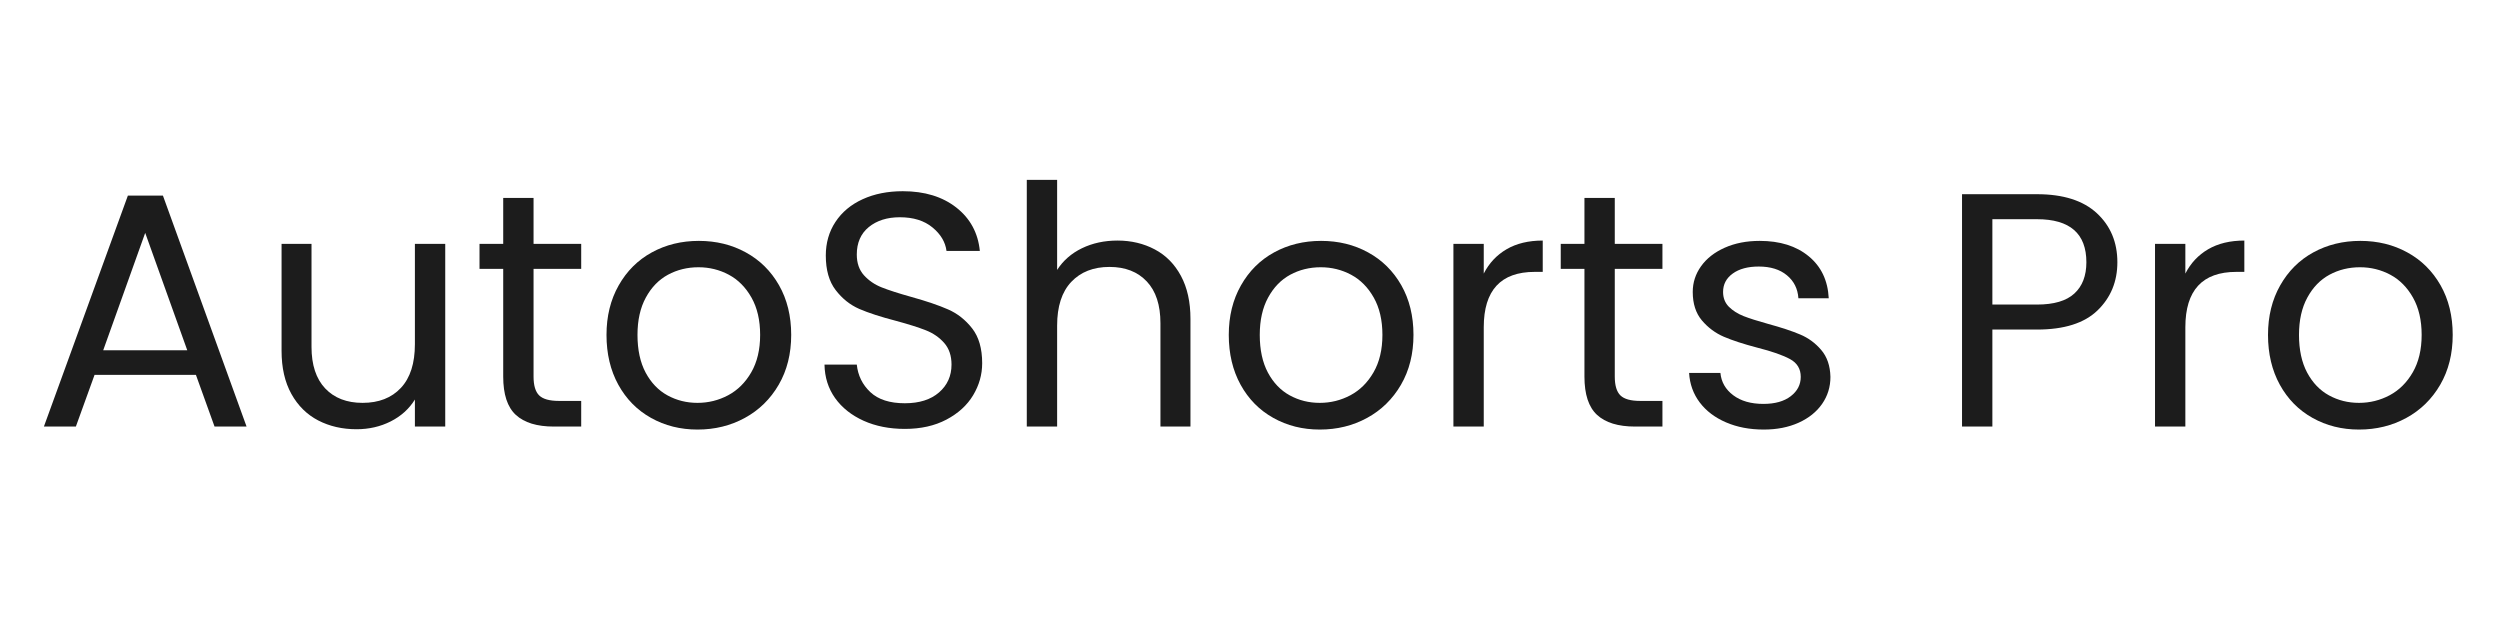
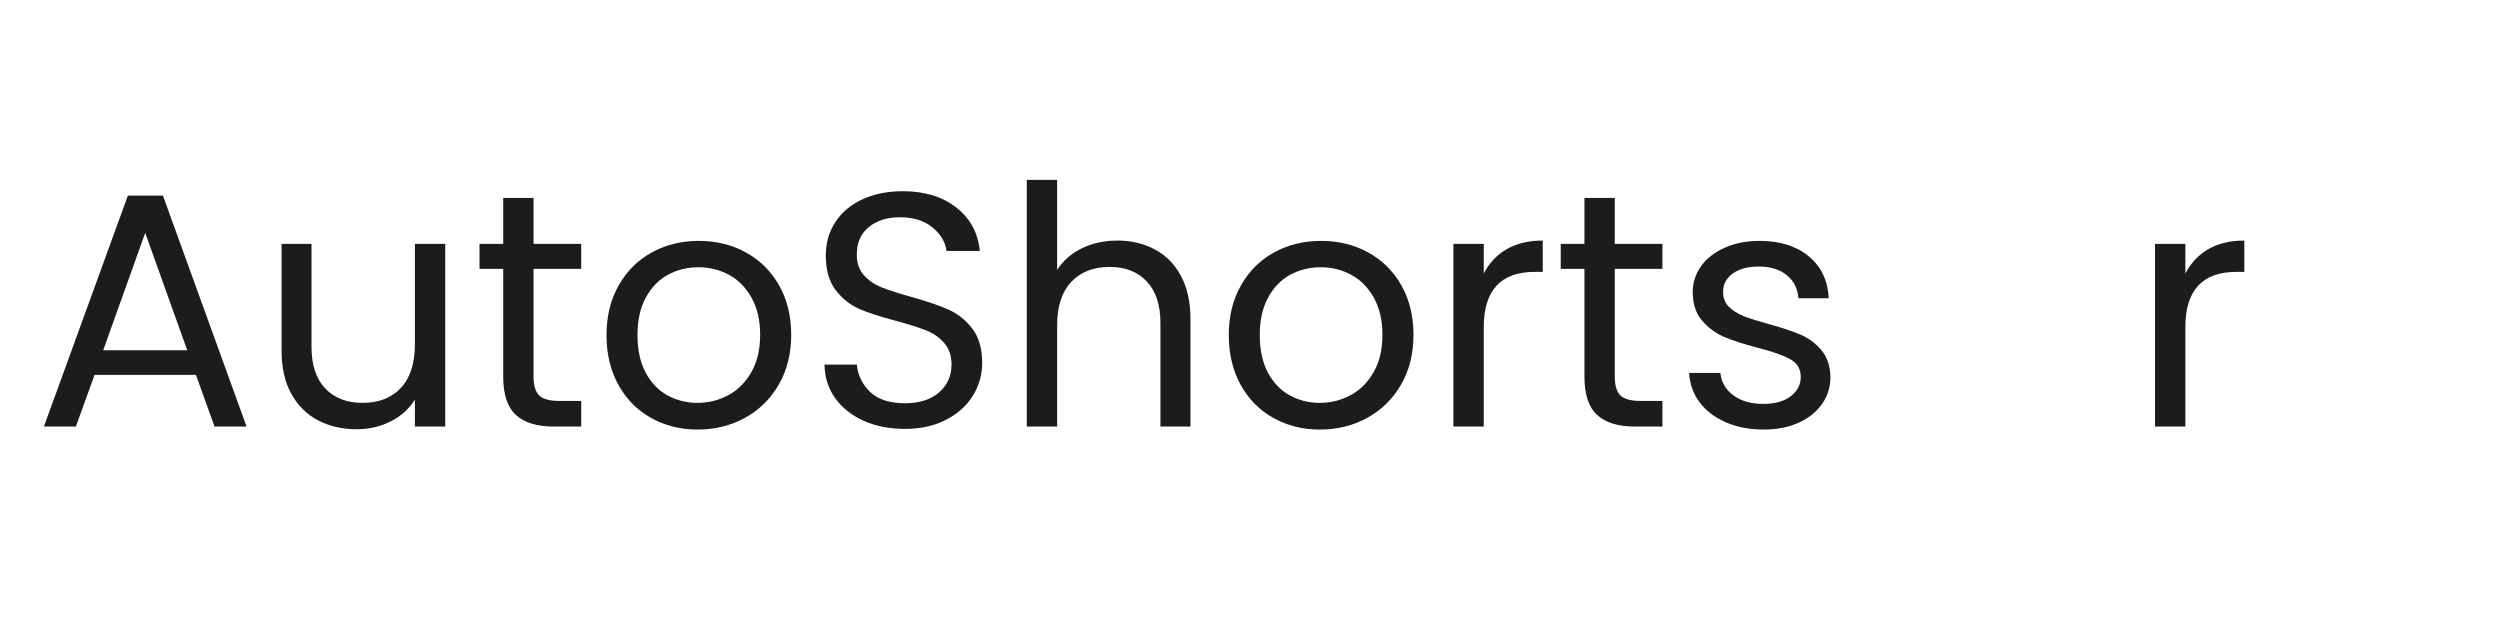
<svg xmlns="http://www.w3.org/2000/svg" version="1.2" preserveAspectRatio="xMidYMid meet" height="200" viewBox="0 0 600 150" zoomAndPan="magnify" width="800">
  <defs />
  <g id="a6e29741bf">
    <g style="fill:#1c1c1c;fill-opacity:1;">
      <g transform="translate(7.896, 102.375)">
        <path d="M 39.125 -12.406 L 14.797 -12.406 L 10.312 0 L 2.641 0 L 22.797 -55.438 L 31.203 -55.438 L 51.281 0 L 43.594 0 Z M 37.047 -18.312 L 26.953 -46.484 L 16.875 -18.312 Z M 37.047 -18.312" style="stroke:none" />
      </g>
    </g>
    <g style="fill:#1c1c1c;fill-opacity:1;">
      <g transform="translate(61.81, 102.375)">
        <path d="M 45.047 -43.844 L 45.047 0 L 37.766 0 L 37.766 -6.484 C 36.379 -4.242 34.441 -2.492 31.953 -1.234 C 29.473 0.016 26.742 0.641 23.766 0.641 C 20.348 0.641 17.281 -0.062 14.562 -1.469 C 11.844 -2.883 9.695 -5.004 8.125 -7.828 C 6.551 -10.66 5.766 -14.102 5.766 -18.156 L 5.766 -43.844 L 12.953 -43.844 L 12.953 -19.125 C 12.953 -14.801 14.047 -11.477 16.234 -9.156 C 18.422 -6.844 21.41 -5.688 25.203 -5.688 C 29.098 -5.688 32.164 -6.883 34.406 -9.281 C 36.645 -11.676 37.766 -15.172 37.766 -19.766 L 37.766 -43.844 Z M 45.047 -43.844" style="stroke:none" />
      </g>
    </g>
    <g style="fill:#1c1c1c;fill-opacity:1;">
      <g transform="translate(113.005, 102.375)">
        <path d="M 15.047 -37.844 L 15.047 -12 C 15.047 -9.863 15.5 -8.352 16.406 -7.469 C 17.312 -6.594 18.883 -6.156 21.125 -6.156 L 26.484 -6.156 L 26.484 0 L 19.922 0 C 15.867 0 12.828 -0.93 10.797 -2.797 C 8.773 -4.66 7.766 -7.727 7.766 -12 L 7.766 -37.844 L 2.078 -37.844 L 2.078 -43.844 L 7.766 -43.844 L 7.766 -54.875 L 15.047 -54.875 L 15.047 -43.844 L 26.484 -43.844 L 26.484 -37.844 Z M 15.047 -37.844" style="stroke:none" />
      </g>
    </g>
    <g style="fill:#1c1c1c;fill-opacity:1;">
      <g transform="translate(142.122, 102.375)">
        <path d="M 25.281 0.719 C 21.176 0.719 17.457 -0.211 14.125 -2.078 C 10.789 -3.941 8.176 -6.594 6.281 -10.031 C 4.383 -13.477 3.438 -17.469 3.438 -22 C 3.438 -26.477 4.41 -30.438 6.359 -33.875 C 8.305 -37.32 10.957 -39.961 14.312 -41.797 C 17.676 -43.641 21.438 -44.562 25.594 -44.562 C 29.758 -44.562 33.52 -43.641 36.875 -41.797 C 40.238 -39.961 42.895 -37.336 44.844 -33.922 C 46.789 -30.504 47.766 -26.531 47.766 -22 C 47.766 -17.469 46.766 -13.477 44.766 -10.031 C 42.766 -6.594 40.055 -3.941 36.641 -2.078 C 33.223 -0.211 29.438 0.719 25.281 0.719 Z M 25.281 -5.688 C 27.895 -5.688 30.348 -6.297 32.641 -7.516 C 34.93 -8.742 36.781 -10.582 38.188 -13.031 C 39.602 -15.488 40.312 -18.477 40.312 -22 C 40.312 -25.52 39.617 -28.504 38.234 -30.953 C 36.848 -33.41 35.035 -35.238 32.797 -36.438 C 30.555 -37.633 28.129 -38.234 25.516 -38.234 C 22.848 -38.234 20.406 -37.633 18.188 -36.438 C 15.977 -35.238 14.207 -33.41 12.875 -30.953 C 11.539 -28.504 10.875 -25.52 10.875 -22 C 10.875 -18.426 11.523 -15.41 12.828 -12.953 C 14.141 -10.504 15.891 -8.68 18.078 -7.484 C 20.266 -6.285 22.664 -5.688 25.281 -5.688 Z M 25.281 -5.688" style="stroke:none" />
      </g>
    </g>
    <g style="fill:#1c1c1c;fill-opacity:1;">
      <g transform="translate(193.317, 102.375)">
        <path d="M 23.844 0.562 C 20.156 0.562 16.859 -0.086 13.953 -1.391 C 11.047 -2.703 8.766 -4.516 7.109 -6.828 C 5.461 -9.148 4.613 -11.832 4.562 -14.875 L 12.312 -14.875 C 12.582 -12.258 13.664 -10.055 15.562 -8.266 C 17.457 -6.484 20.219 -5.594 23.844 -5.594 C 27.312 -5.594 30.047 -6.457 32.047 -8.188 C 34.047 -9.926 35.047 -12.156 35.047 -14.875 C 35.047 -17.008 34.457 -18.742 33.281 -20.078 C 32.102 -21.41 30.633 -22.422 28.875 -23.109 C 27.113 -23.805 24.742 -24.555 21.766 -25.359 C 18.078 -26.316 15.125 -27.273 12.906 -28.234 C 10.695 -29.203 8.805 -30.711 7.234 -32.766 C 5.66 -34.816 4.875 -37.578 4.875 -41.047 C 4.875 -44.078 5.645 -46.766 7.188 -49.109 C 8.738 -51.461 10.914 -53.281 13.719 -54.562 C 16.52 -55.844 19.734 -56.484 23.359 -56.484 C 28.586 -56.484 32.867 -55.176 36.203 -52.562 C 39.535 -49.945 41.414 -46.477 41.844 -42.156 L 33.844 -42.156 C 33.57 -44.289 32.445 -46.172 30.469 -47.797 C 28.5 -49.422 25.891 -50.234 22.641 -50.234 C 19.598 -50.234 17.113 -49.445 15.188 -47.875 C 13.27 -46.301 12.312 -44.102 12.312 -41.281 C 12.312 -39.25 12.883 -37.594 14.031 -36.312 C 15.188 -35.039 16.602 -34.07 18.281 -33.406 C 19.957 -32.738 22.316 -31.977 25.359 -31.125 C 29.035 -30.102 31.992 -29.098 34.234 -28.109 C 36.473 -27.129 38.395 -25.613 40 -23.562 C 41.602 -21.508 42.406 -18.723 42.406 -15.203 C 42.406 -12.484 41.68 -9.922 40.234 -7.516 C 38.797 -5.117 36.66 -3.172 33.828 -1.672 C 31.004 -0.18 27.676 0.562 23.844 0.562 Z M 23.844 0.562" style="stroke:none" />
      </g>
    </g>
    <g style="fill:#1c1c1c;fill-opacity:1;">
      <g transform="translate(240.273, 102.375)">
        <path d="M 27.922 -44.641 C 31.223 -44.641 34.207 -43.93 36.875 -42.516 C 39.539 -41.109 41.633 -38.988 43.156 -36.156 C 44.676 -33.332 45.438 -29.895 45.438 -25.844 L 45.438 0 L 38.234 0 L 38.234 -24.797 C 38.234 -29.172 37.141 -32.516 34.953 -34.828 C 32.773 -37.148 29.789 -38.312 26 -38.312 C 22.156 -38.312 19.098 -37.113 16.828 -34.719 C 14.566 -32.32 13.438 -28.828 13.438 -24.234 L 13.438 0 L 6.156 0 L 6.156 -59.203 L 13.438 -59.203 L 13.438 -37.594 C 14.875 -39.832 16.859 -41.566 19.391 -42.797 C 21.93 -44.023 24.773 -44.641 27.922 -44.641 Z M 27.922 -44.641" style="stroke:none" />
      </g>
    </g>
    <g style="fill:#1c1c1c;fill-opacity:1;">
      <g transform="translate(291.468, 102.375)">
        <path d="M 25.281 0.719 C 21.176 0.719 17.457 -0.211 14.125 -2.078 C 10.789 -3.941 8.176 -6.594 6.281 -10.031 C 4.383 -13.477 3.438 -17.469 3.438 -22 C 3.438 -26.477 4.41 -30.438 6.359 -33.875 C 8.305 -37.32 10.957 -39.961 14.312 -41.797 C 17.676 -43.641 21.438 -44.562 25.594 -44.562 C 29.758 -44.562 33.52 -43.641 36.875 -41.797 C 40.238 -39.961 42.895 -37.336 44.844 -33.922 C 46.789 -30.504 47.766 -26.531 47.766 -22 C 47.766 -17.469 46.766 -13.477 44.766 -10.031 C 42.766 -6.594 40.055 -3.941 36.641 -2.078 C 33.223 -0.211 29.438 0.719 25.281 0.719 Z M 25.281 -5.688 C 27.895 -5.688 30.348 -6.297 32.641 -7.516 C 34.93 -8.742 36.781 -10.582 38.188 -13.031 C 39.602 -15.488 40.312 -18.477 40.312 -22 C 40.312 -25.52 39.617 -28.504 38.234 -30.953 C 36.848 -33.41 35.035 -35.238 32.797 -36.438 C 30.555 -37.633 28.129 -38.234 25.516 -38.234 C 22.848 -38.234 20.406 -37.633 18.188 -36.438 C 15.977 -35.238 14.207 -33.41 12.875 -30.953 C 11.539 -28.504 10.875 -25.52 10.875 -22 C 10.875 -18.426 11.523 -15.41 12.828 -12.953 C 14.141 -10.504 15.891 -8.68 18.078 -7.484 C 20.266 -6.285 22.664 -5.688 25.281 -5.688 Z M 25.281 -5.688" style="stroke:none" />
      </g>
    </g>
    <g style="fill:#1c1c1c;fill-opacity:1;">
      <g transform="translate(342.663, 102.375)">
        <path d="M 13.438 -36.719 C 14.719 -39.227 16.547 -41.176 18.922 -42.562 C 21.297 -43.945 24.188 -44.641 27.594 -44.641 L 27.594 -37.125 L 25.688 -37.125 C 17.52 -37.125 13.438 -32.695 13.438 -23.844 L 13.438 0 L 6.156 0 L 6.156 -43.844 L 13.438 -43.844 Z M 13.438 -36.719" style="stroke:none" />
      </g>
    </g>
    <g style="fill:#1c1c1c;fill-opacity:1;">
      <g transform="translate(372.5, 102.375)">
        <path d="M 15.047 -37.844 L 15.047 -12 C 15.047 -9.863 15.5 -8.352 16.406 -7.469 C 17.312 -6.594 18.883 -6.156 21.125 -6.156 L 26.484 -6.156 L 26.484 0 L 19.922 0 C 15.867 0 12.828 -0.93 10.797 -2.797 C 8.773 -4.66 7.766 -7.727 7.766 -12 L 7.766 -37.844 L 2.078 -37.844 L 2.078 -43.844 L 7.766 -43.844 L 7.766 -54.875 L 15.047 -54.875 L 15.047 -43.844 L 26.484 -43.844 L 26.484 -37.844 Z M 15.047 -37.844" style="stroke:none" />
      </g>
    </g>
    <g style="fill:#1c1c1c;fill-opacity:1;">
      <g transform="translate(401.617, 102.375)">
        <path d="M 21.688 0.719 C 18.32 0.719 15.305 0.145 12.641 -1 C 9.973 -2.145 7.863 -3.742 6.312 -5.797 C 4.77 -7.848 3.922 -10.207 3.766 -12.875 L 11.281 -12.875 C 11.488 -10.688 12.516 -8.898 14.359 -7.516 C 16.203 -6.129 18.613 -5.438 21.594 -5.438 C 24.375 -5.438 26.562 -6.051 28.156 -7.281 C 29.758 -8.508 30.562 -10.055 30.562 -11.922 C 30.562 -13.836 29.707 -15.258 28 -16.188 C 26.289 -17.125 23.648 -18.047 20.078 -18.953 C 16.828 -19.805 14.176 -20.672 12.125 -21.547 C 10.07 -22.43 8.312 -23.738 6.844 -25.469 C 5.375 -27.207 4.641 -29.488 4.641 -32.312 C 4.641 -34.562 5.305 -36.617 6.641 -38.484 C 7.973 -40.348 9.863 -41.828 12.312 -42.922 C 14.77 -44.016 17.57 -44.562 20.719 -44.562 C 25.57 -44.562 29.488 -43.332 32.469 -40.875 C 35.457 -38.426 37.062 -35.066 37.281 -30.797 L 30 -30.797 C 29.844 -33.086 28.922 -34.926 27.234 -36.312 C 25.555 -37.707 23.305 -38.406 20.484 -38.406 C 17.867 -38.406 15.785 -37.844 14.234 -36.719 C 12.691 -35.602 11.922 -34.133 11.922 -32.312 C 11.922 -30.875 12.383 -29.688 13.312 -28.75 C 14.25 -27.82 15.422 -27.078 16.828 -26.516 C 18.242 -25.961 20.207 -25.336 22.719 -24.641 C 25.863 -23.785 28.422 -22.941 30.391 -22.109 C 32.367 -21.285 34.062 -20.047 35.469 -18.391 C 36.883 -16.742 37.625 -14.586 37.688 -11.922 C 37.688 -9.516 37.02 -7.352 35.688 -5.438 C 34.352 -3.52 32.473 -2.016 30.047 -0.922 C 27.617 0.172 24.832 0.719 21.688 0.719 Z M 21.688 0.719" style="stroke:none" />
      </g>
    </g>
    <g style="fill:#1c1c1c;fill-opacity:1;">
      <g transform="translate(443.373, 102.375)">
        <path d="" style="stroke:none" />
      </g>
    </g>
    <g style="fill:#1c1c1c;fill-opacity:1;">
      <g transform="translate(464.731, 102.375)">
-         <path d="M 43.438 -39.438 C 43.438 -34.801 41.848 -30.945 38.672 -27.875 C 35.504 -24.812 30.664 -23.281 24.156 -23.281 L 13.438 -23.281 L 13.438 0 L 6.156 0 L 6.156 -55.766 L 24.156 -55.766 C 30.445 -55.766 35.234 -54.242 38.516 -51.203 C 41.797 -48.16 43.438 -44.238 43.438 -39.438 Z M 24.156 -29.281 C 28.207 -29.281 31.191 -30.16 33.109 -31.922 C 35.035 -33.68 36 -36.188 36 -39.438 C 36 -46.32 32.051 -49.766 24.156 -49.766 L 13.438 -49.766 L 13.438 -29.281 Z M 24.156 -29.281" style="stroke:none" />
-       </g>
+         </g>
    </g>
    <g style="fill:#1c1c1c;fill-opacity:1;">
      <g transform="translate(511.047, 102.375)">
        <path d="M 13.438 -36.719 C 14.719 -39.227 16.547 -41.176 18.922 -42.562 C 21.297 -43.945 24.188 -44.641 27.594 -44.641 L 27.594 -37.125 L 25.688 -37.125 C 17.52 -37.125 13.438 -32.695 13.438 -23.844 L 13.438 0 L 6.156 0 L 6.156 -43.844 L 13.438 -43.844 Z M 13.438 -36.719" style="stroke:none" />
      </g>
    </g>
    <g style="fill:#1c1c1c;fill-opacity:1;">
      <g transform="translate(540.884, 102.375)">
-         <path d="M 25.281 0.719 C 21.176 0.719 17.457 -0.211 14.125 -2.078 C 10.789 -3.941 8.176 -6.594 6.281 -10.031 C 4.383 -13.477 3.438 -17.469 3.438 -22 C 3.438 -26.477 4.41 -30.438 6.359 -33.875 C 8.305 -37.32 10.957 -39.961 14.312 -41.797 C 17.676 -43.641 21.438 -44.562 25.594 -44.562 C 29.758 -44.562 33.52 -43.641 36.875 -41.797 C 40.238 -39.961 42.895 -37.336 44.844 -33.922 C 46.789 -30.504 47.766 -26.531 47.766 -22 C 47.766 -17.469 46.766 -13.477 44.766 -10.031 C 42.766 -6.594 40.055 -3.941 36.641 -2.078 C 33.223 -0.211 29.438 0.719 25.281 0.719 Z M 25.281 -5.688 C 27.895 -5.688 30.348 -6.297 32.641 -7.516 C 34.93 -8.742 36.781 -10.582 38.188 -13.031 C 39.602 -15.488 40.312 -18.477 40.312 -22 C 40.312 -25.52 39.617 -28.504 38.234 -30.953 C 36.848 -33.41 35.035 -35.238 32.797 -36.438 C 30.555 -37.633 28.129 -38.234 25.516 -38.234 C 22.848 -38.234 20.406 -37.633 18.188 -36.438 C 15.977 -35.238 14.207 -33.41 12.875 -30.953 C 11.539 -28.504 10.875 -25.52 10.875 -22 C 10.875 -18.426 11.523 -15.41 12.828 -12.953 C 14.141 -10.504 15.891 -8.68 18.078 -7.484 C 20.266 -6.285 22.664 -5.688 25.281 -5.688 Z M 25.281 -5.688" style="stroke:none" />
-       </g>
+         </g>
    </g>
  </g>
</svg>